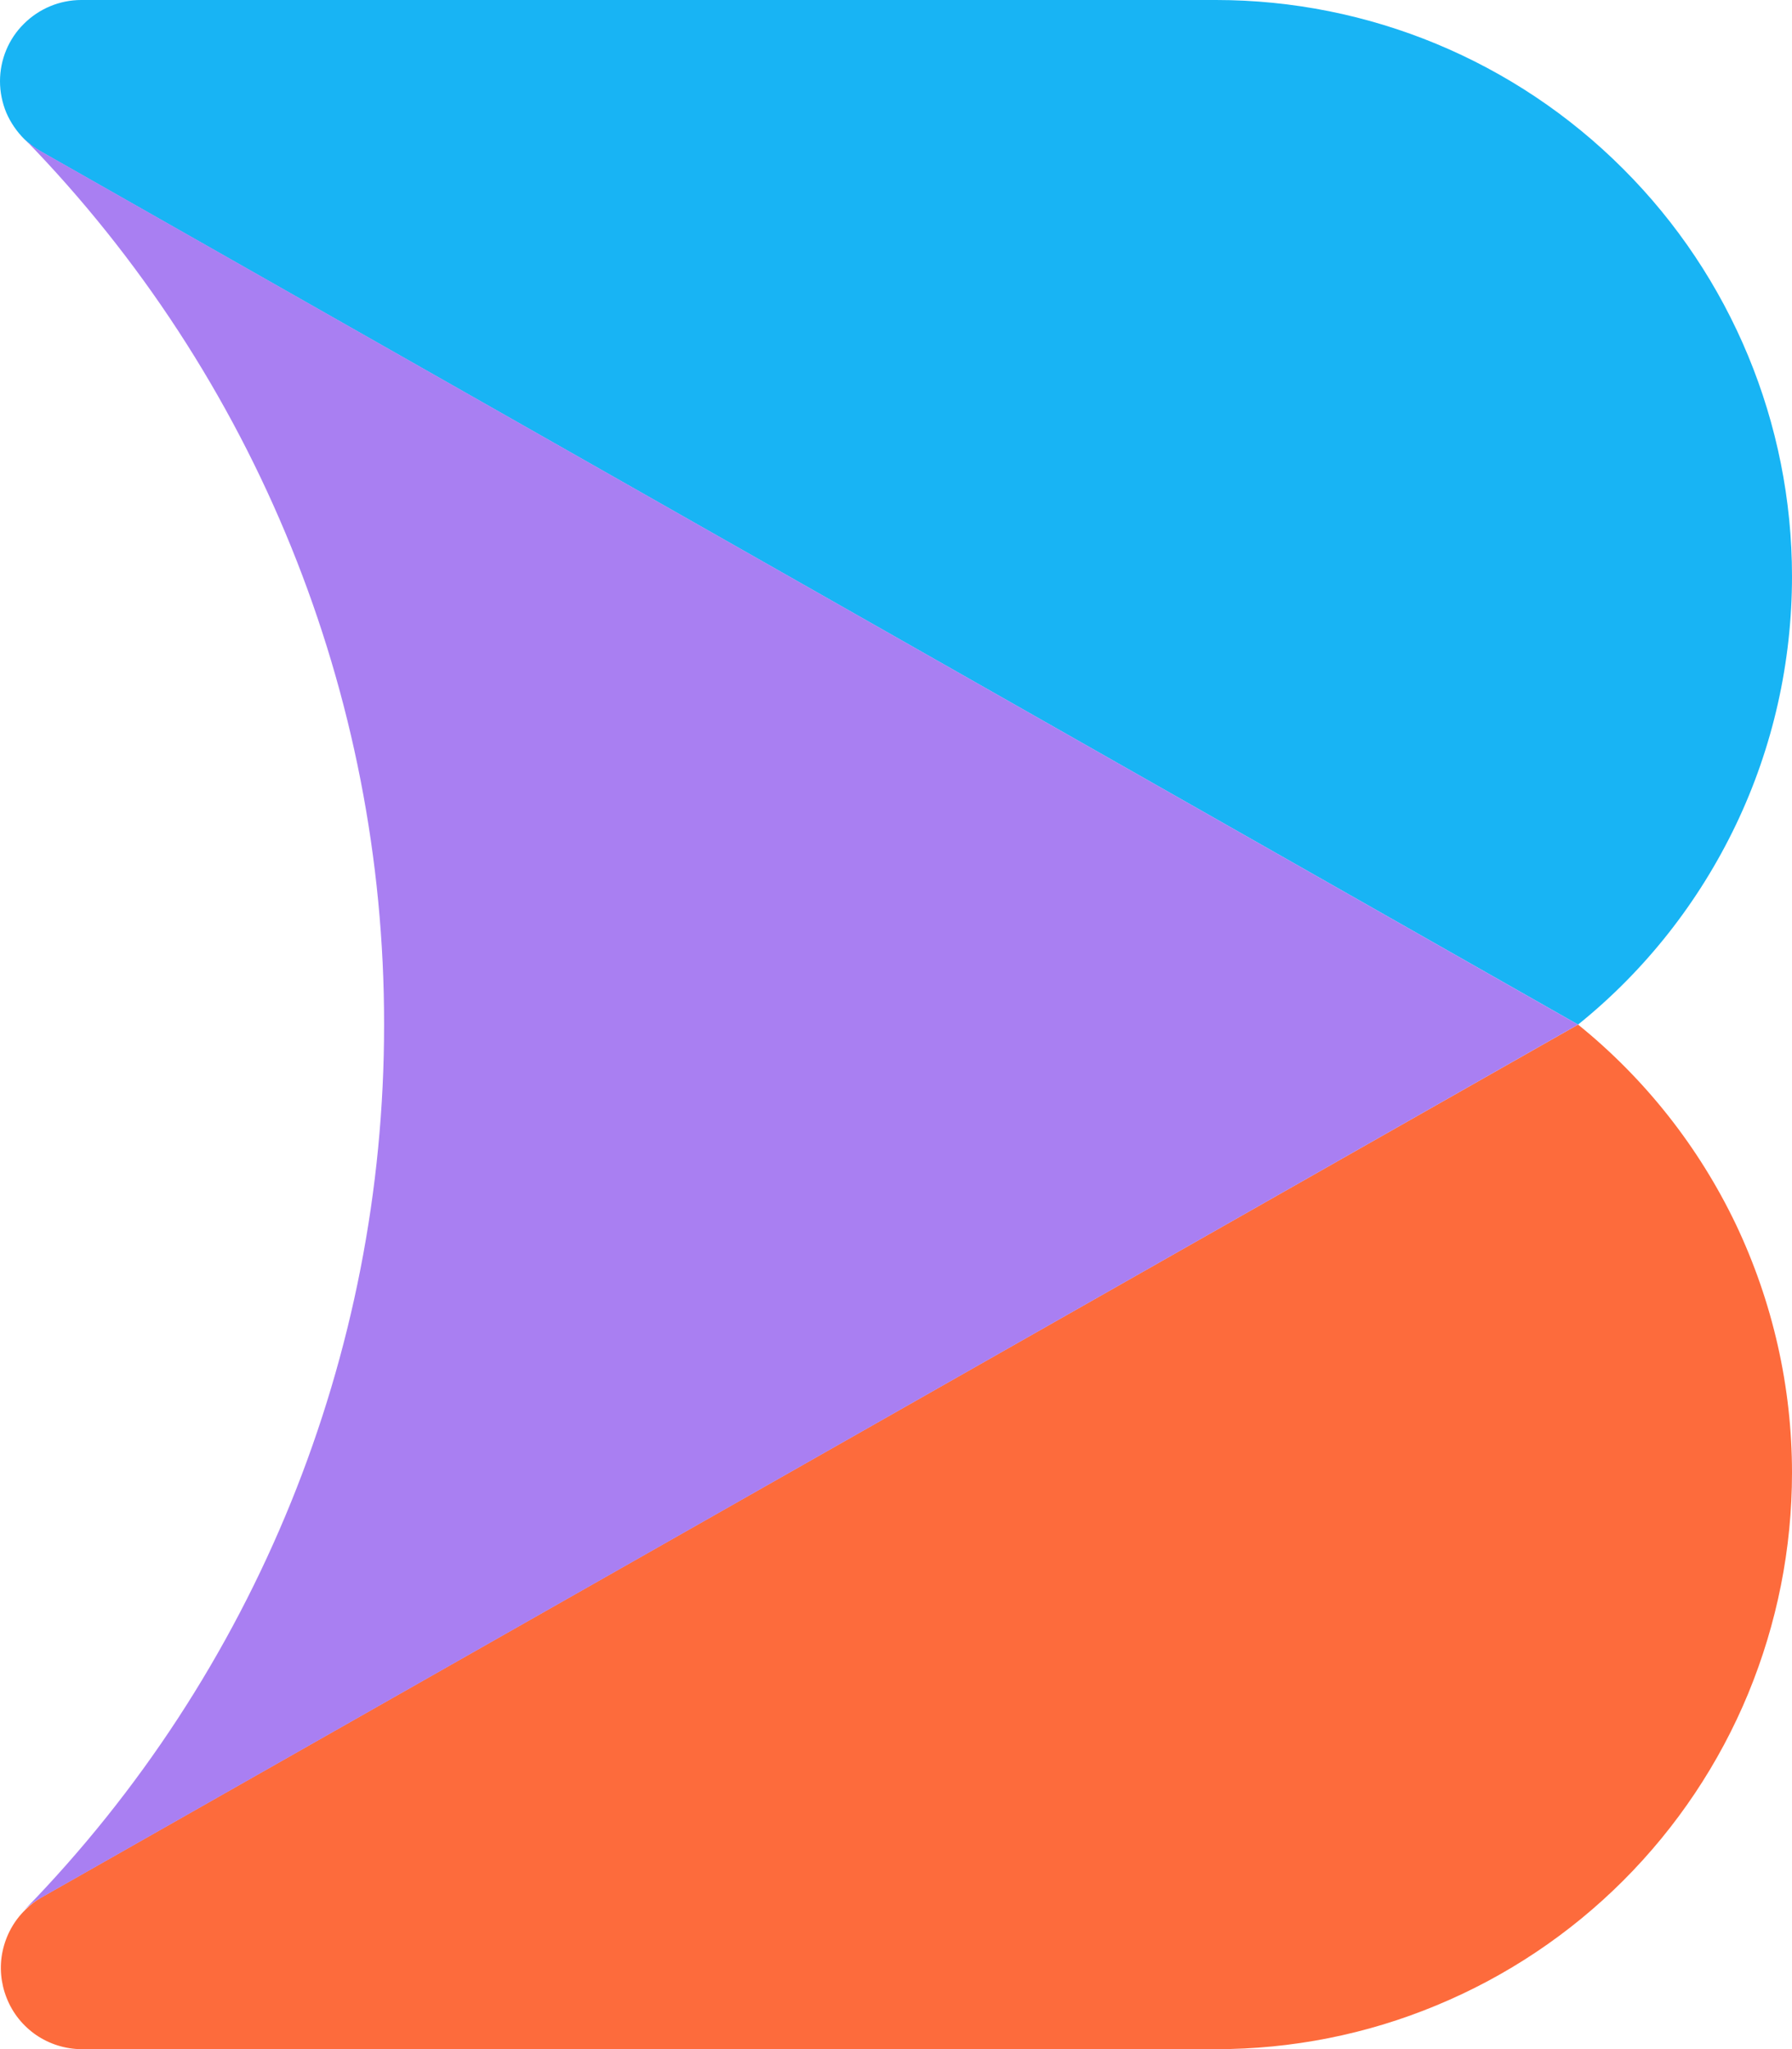
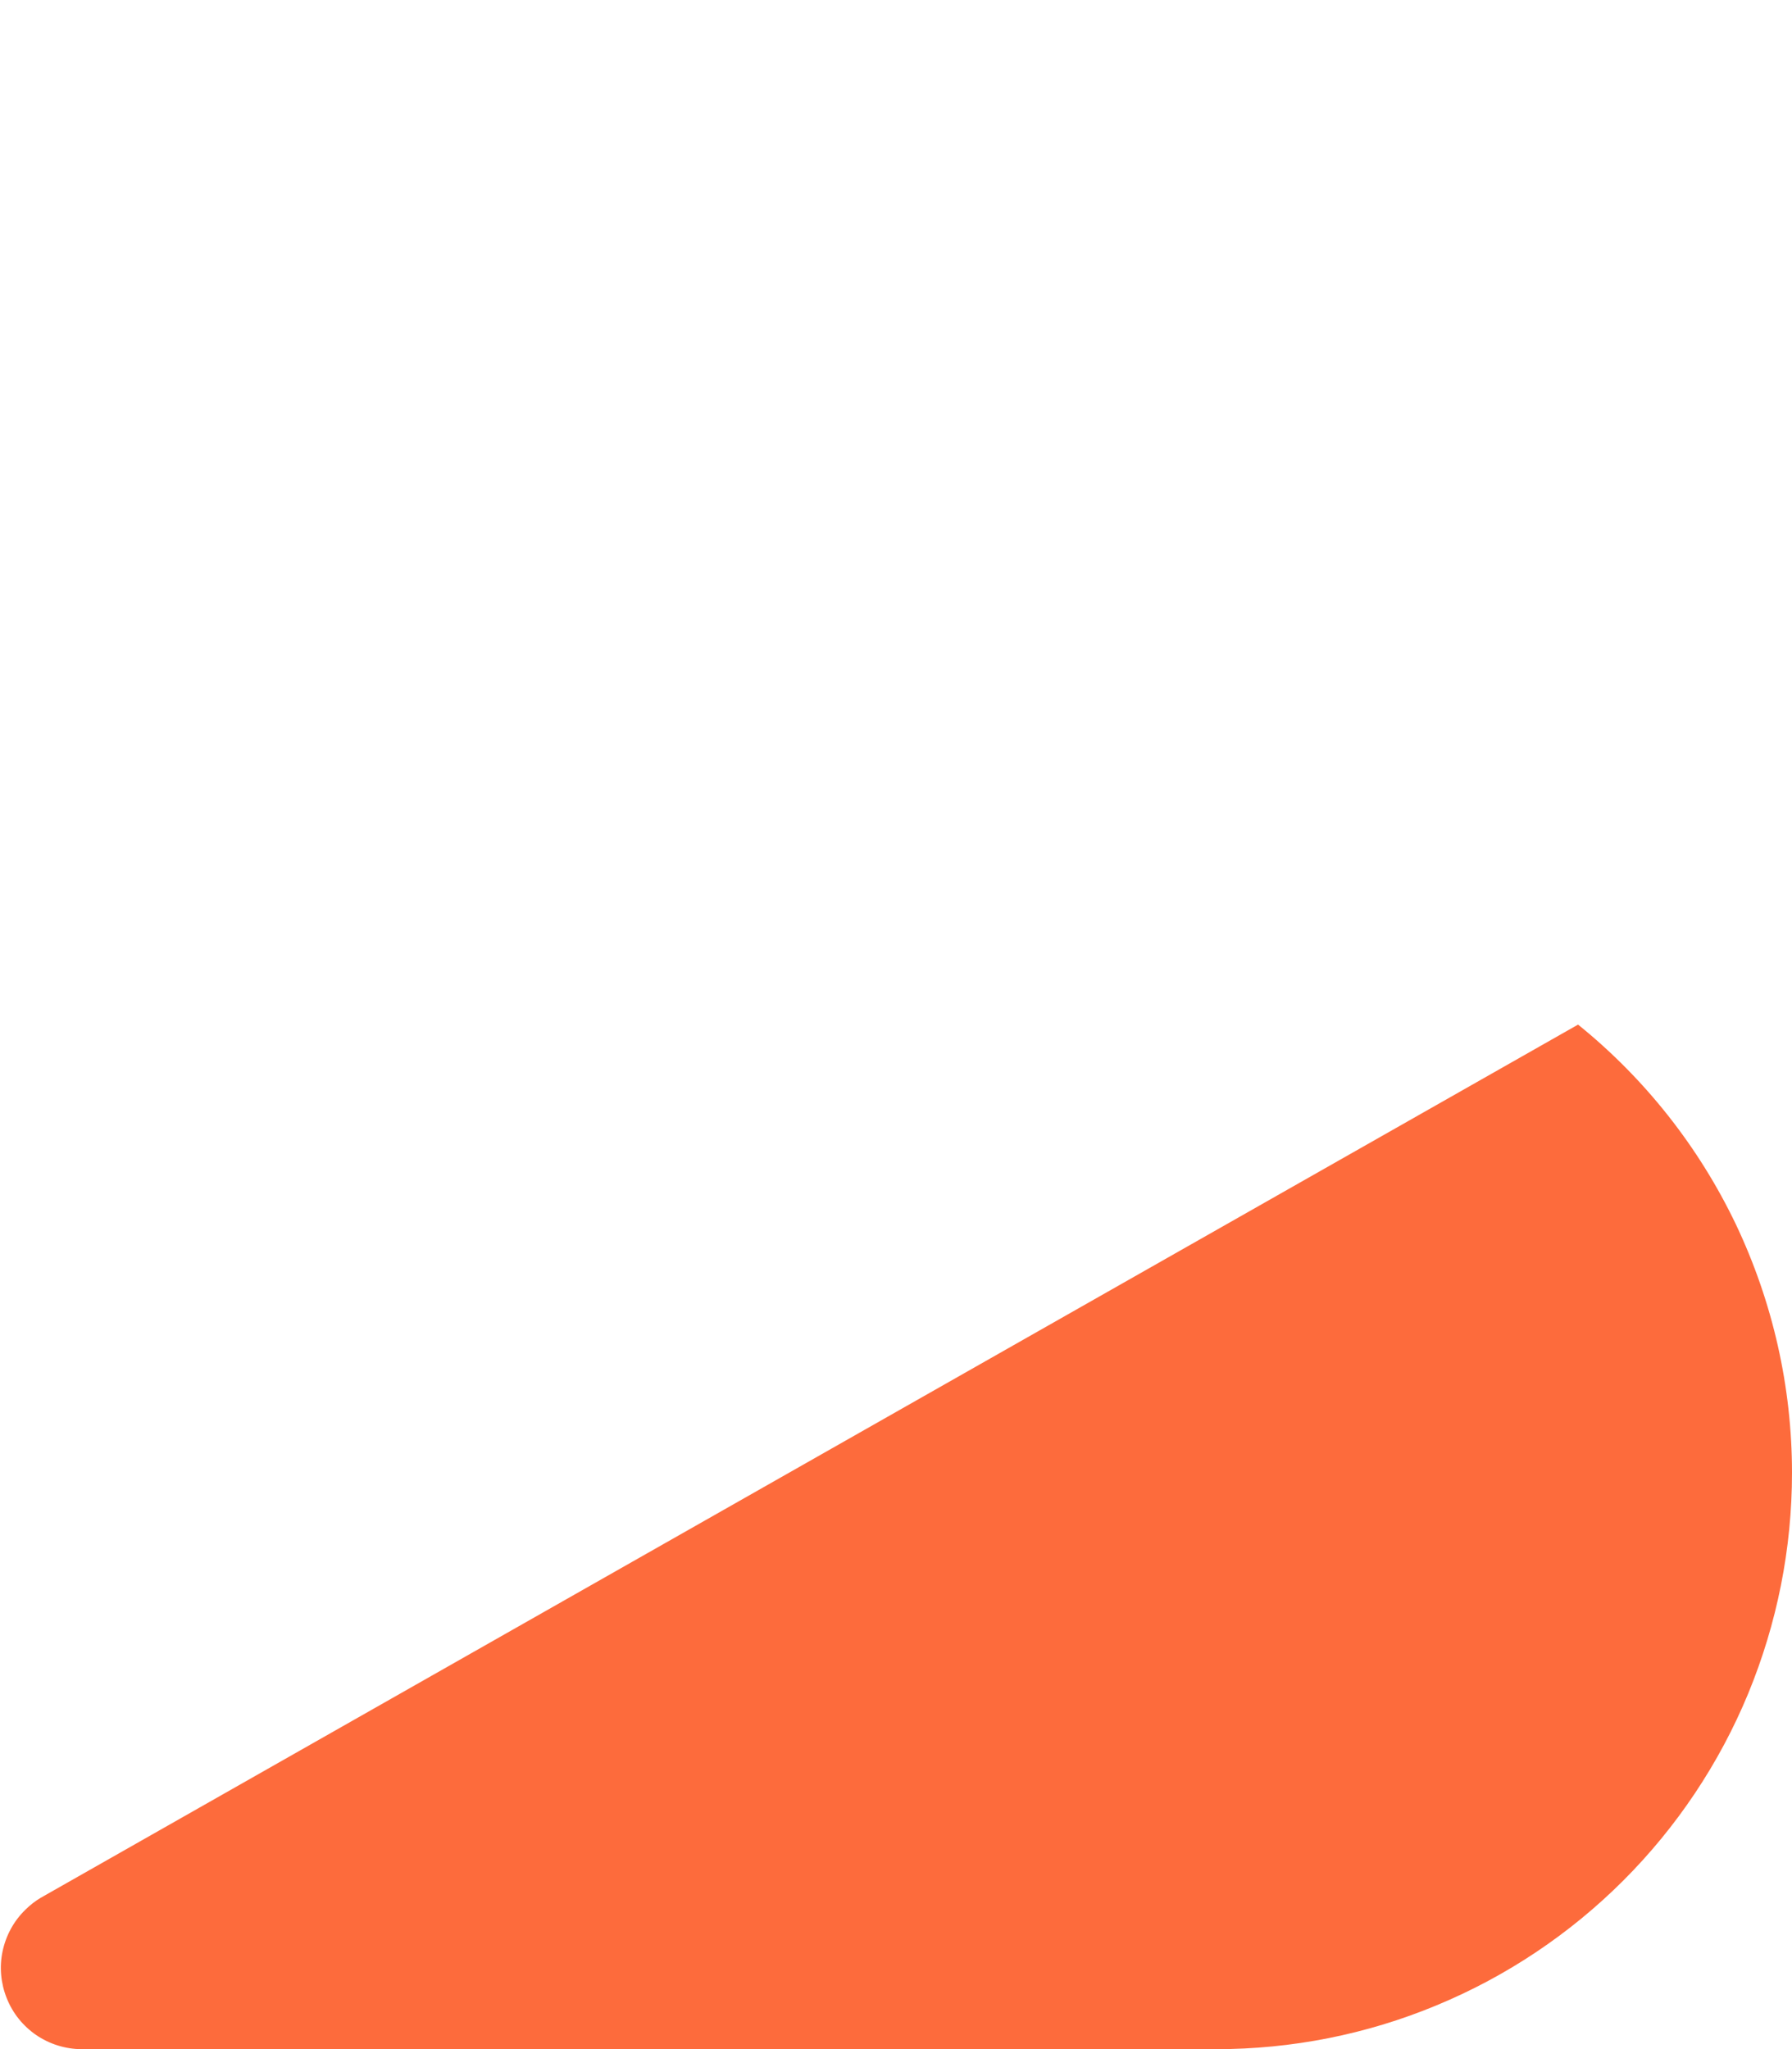
<svg xmlns="http://www.w3.org/2000/svg" viewBox="43 167 96.16 109.94" style="enable-background:new 0 0 598 444;">
  <defs>
    <style type="text/css">
	.st0{fill:#18B4F4;}
	.st1{fill:#FD6B3C;}
	.st2{fill:#A97FF2;}
</style>
  </defs>
  <g transform="matrix(1, 0, 0, 1, 1.7763568394002505e-15, 0)">
    <g>
-       <path class="st0" d="M139.16,197.92c0,4.61-1.02,9.17-3.01,13.33c-1.99,4.16-4.88,7.83-8.47,10.72l-82.5-46.85&#10;&#09;&#09;&#09;c-0.32-0.18-0.61-0.4-0.87-0.65c-0.41-0.41-0.74-0.89-0.97-1.42c-0.22-0.53-0.34-1.11-0.34-1.69c0-1.16,0.46-2.27,1.28-3.08&#10;&#09;&#09;&#09;c0.82-0.82,1.93-1.28,3.08-1.28h60.89c8.2,0,16.06,3.26,21.85,9.06C135.9,181.85,139.16,189.72,139.16,197.92z" />
      <path class="st1" d="M139.16,246.02c0,4.06-0.8,8.08-2.35,11.84c-1.55,3.75-3.83,7.16-6.7,10.03c-2.87,2.87-6.28,5.15-10.03,6.7&#10;&#09;&#09;&#09;c-3.75,1.56-7.77,2.35-11.83,2.35H47.36c-0.86-0.01-1.7-0.27-2.42-0.76c-0.71-0.49-1.26-1.17-1.58-1.98&#10;&#09;&#09;&#09;c-0.32-0.8-0.4-1.68-0.22-2.52c0.18-0.84,0.6-1.62,1.22-2.22c0.25-0.25,0.52-0.46,0.82-0.64l32.47-18.44l50.03-28.41&#10;&#09;&#09;&#09;c3.59,2.9,6.48,6.56,8.47,10.72C138.13,236.86,139.16,241.41,139.16,246.02z" />
-       <path class="st2" d="M127.68,221.97l-50.03,28.42l-32.47,18.44c-0.31,0.17-0.6,0.39-0.86,0.63c12.38-12.7,19.3-29.75,19.29-47.49&#10;&#09;&#09;&#09;c0.02-17.74-6.9-34.79-19.28-47.5c0.26,0.25,0.56,0.47,0.87,0.65L127.68,221.97z" />
    </g>
  </g>
</svg>